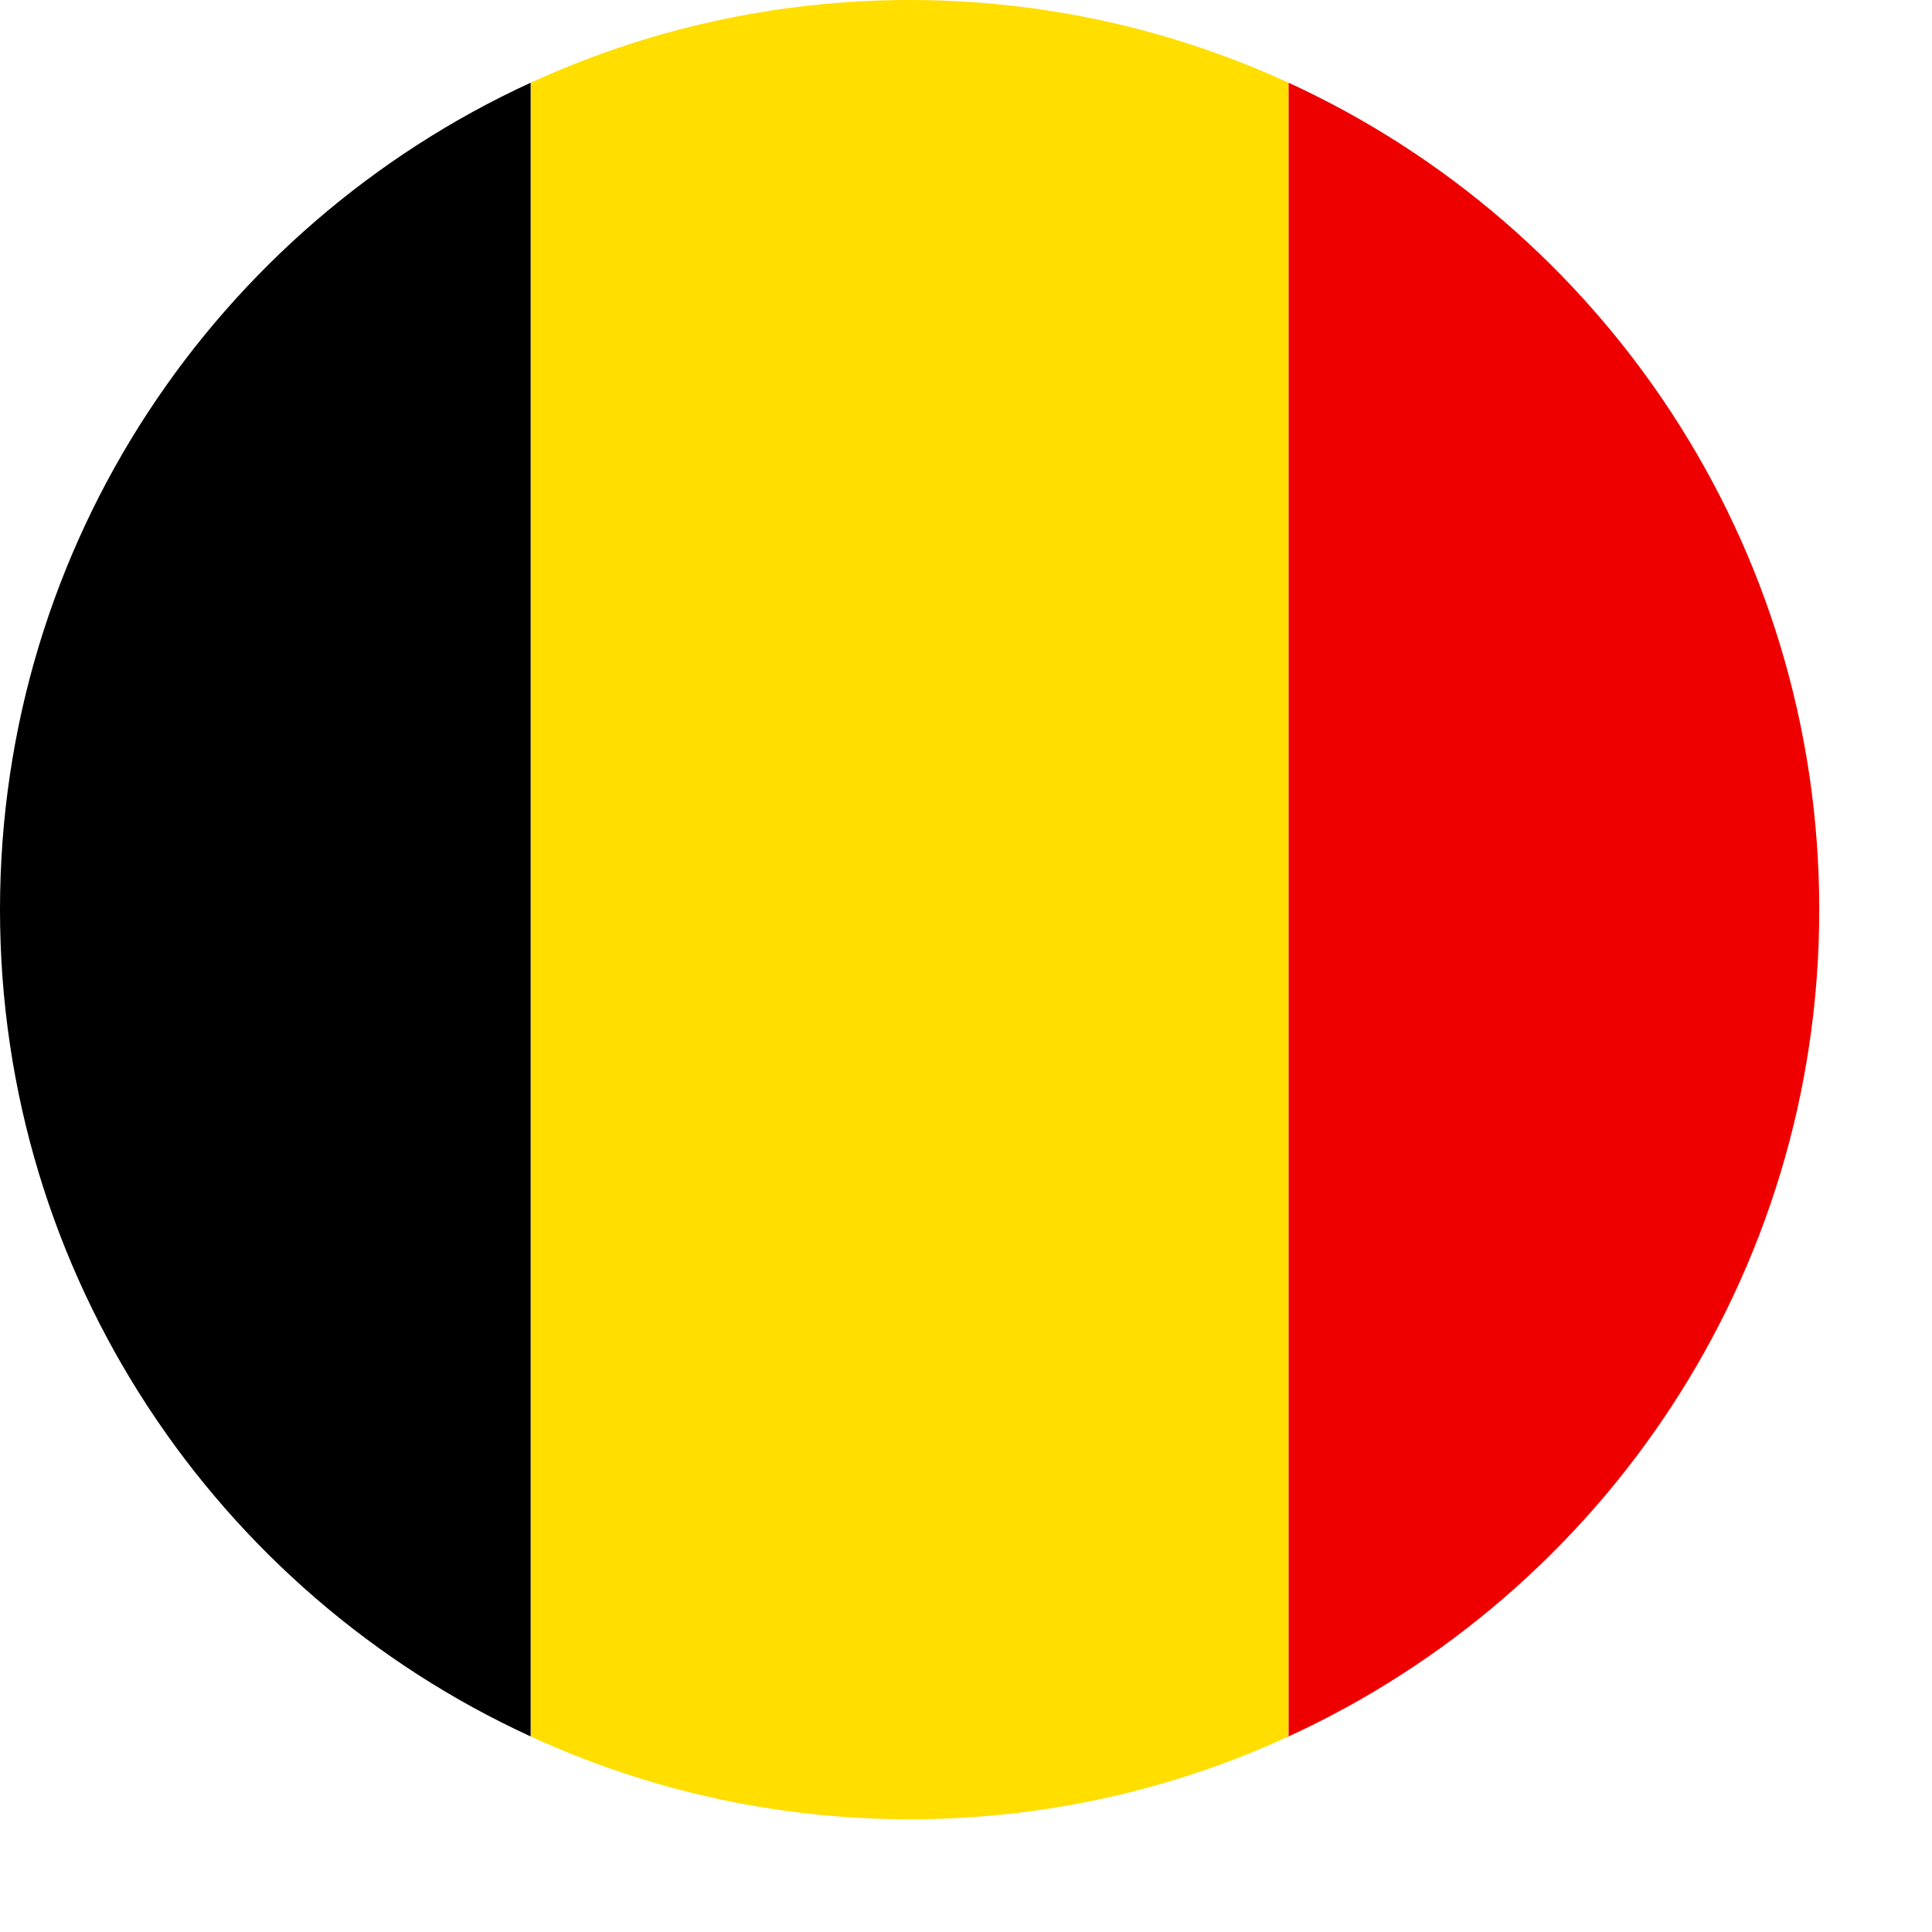
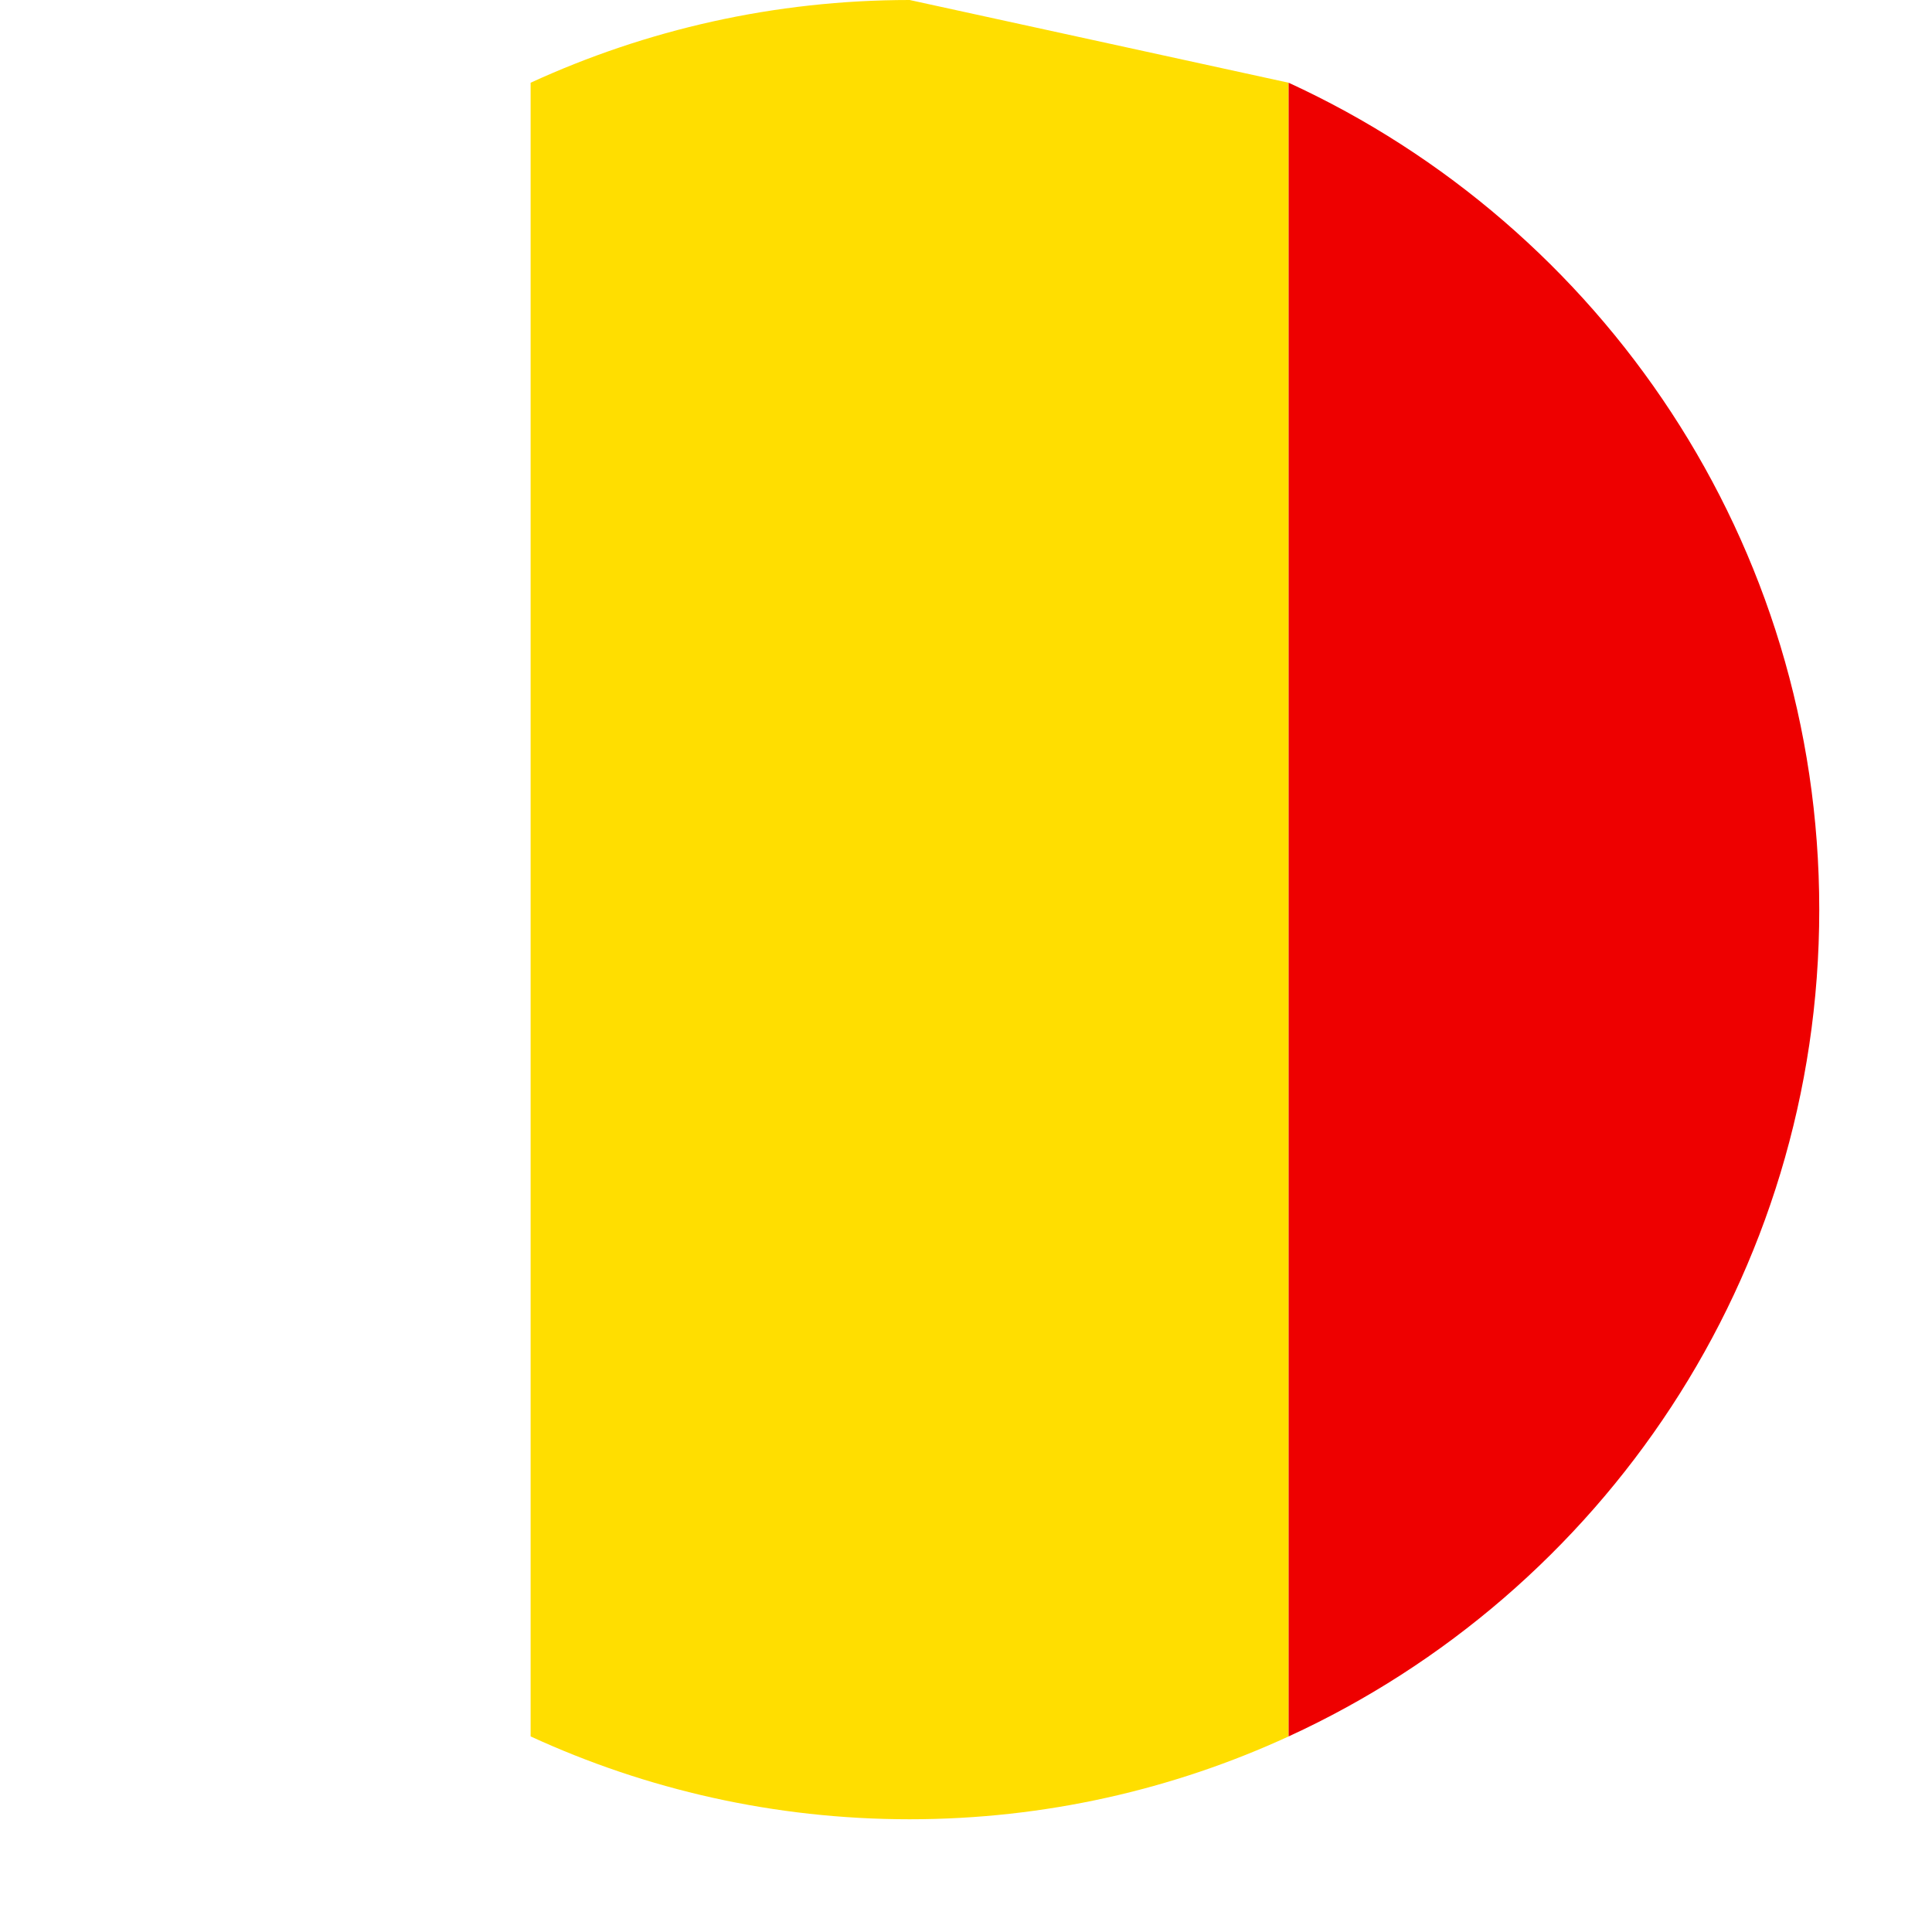
<svg xmlns="http://www.w3.org/2000/svg" width="17" height="17" viewBox="0 0 17 17" fill="none">
-   <path fill-rule="evenodd" clip-rule="evenodd" d="M8.004 0C6.813 0 5.684 0.262 4.669 0.728V15.279C5.684 15.746 6.813 16.008 8.004 16.008C9.194 16.008 10.324 15.746 11.339 15.279V0.728C10.324 0.262 9.194 0 8.004 0" fill="#FFDE00" />
+   <path fill-rule="evenodd" clip-rule="evenodd" d="M8.004 0C6.813 0 5.684 0.262 4.669 0.728V15.279C5.684 15.746 6.813 16.008 8.004 16.008C9.194 16.008 10.324 15.746 11.339 15.279V0.728" fill="#FFDE00" />
  <path fill-rule="evenodd" clip-rule="evenodd" d="M16.008 8.004C16.008 4.774 14.093 1.993 11.339 0.728V15.279C14.093 14.015 16.008 11.233 16.008 8.004" fill="#EE0000" />
-   <path fill-rule="evenodd" clip-rule="evenodd" d="M0 8.004C0 11.233 1.914 14.015 4.669 15.279V0.728C1.914 1.993 0 4.774 0 8.004" fill="black" />
</svg>